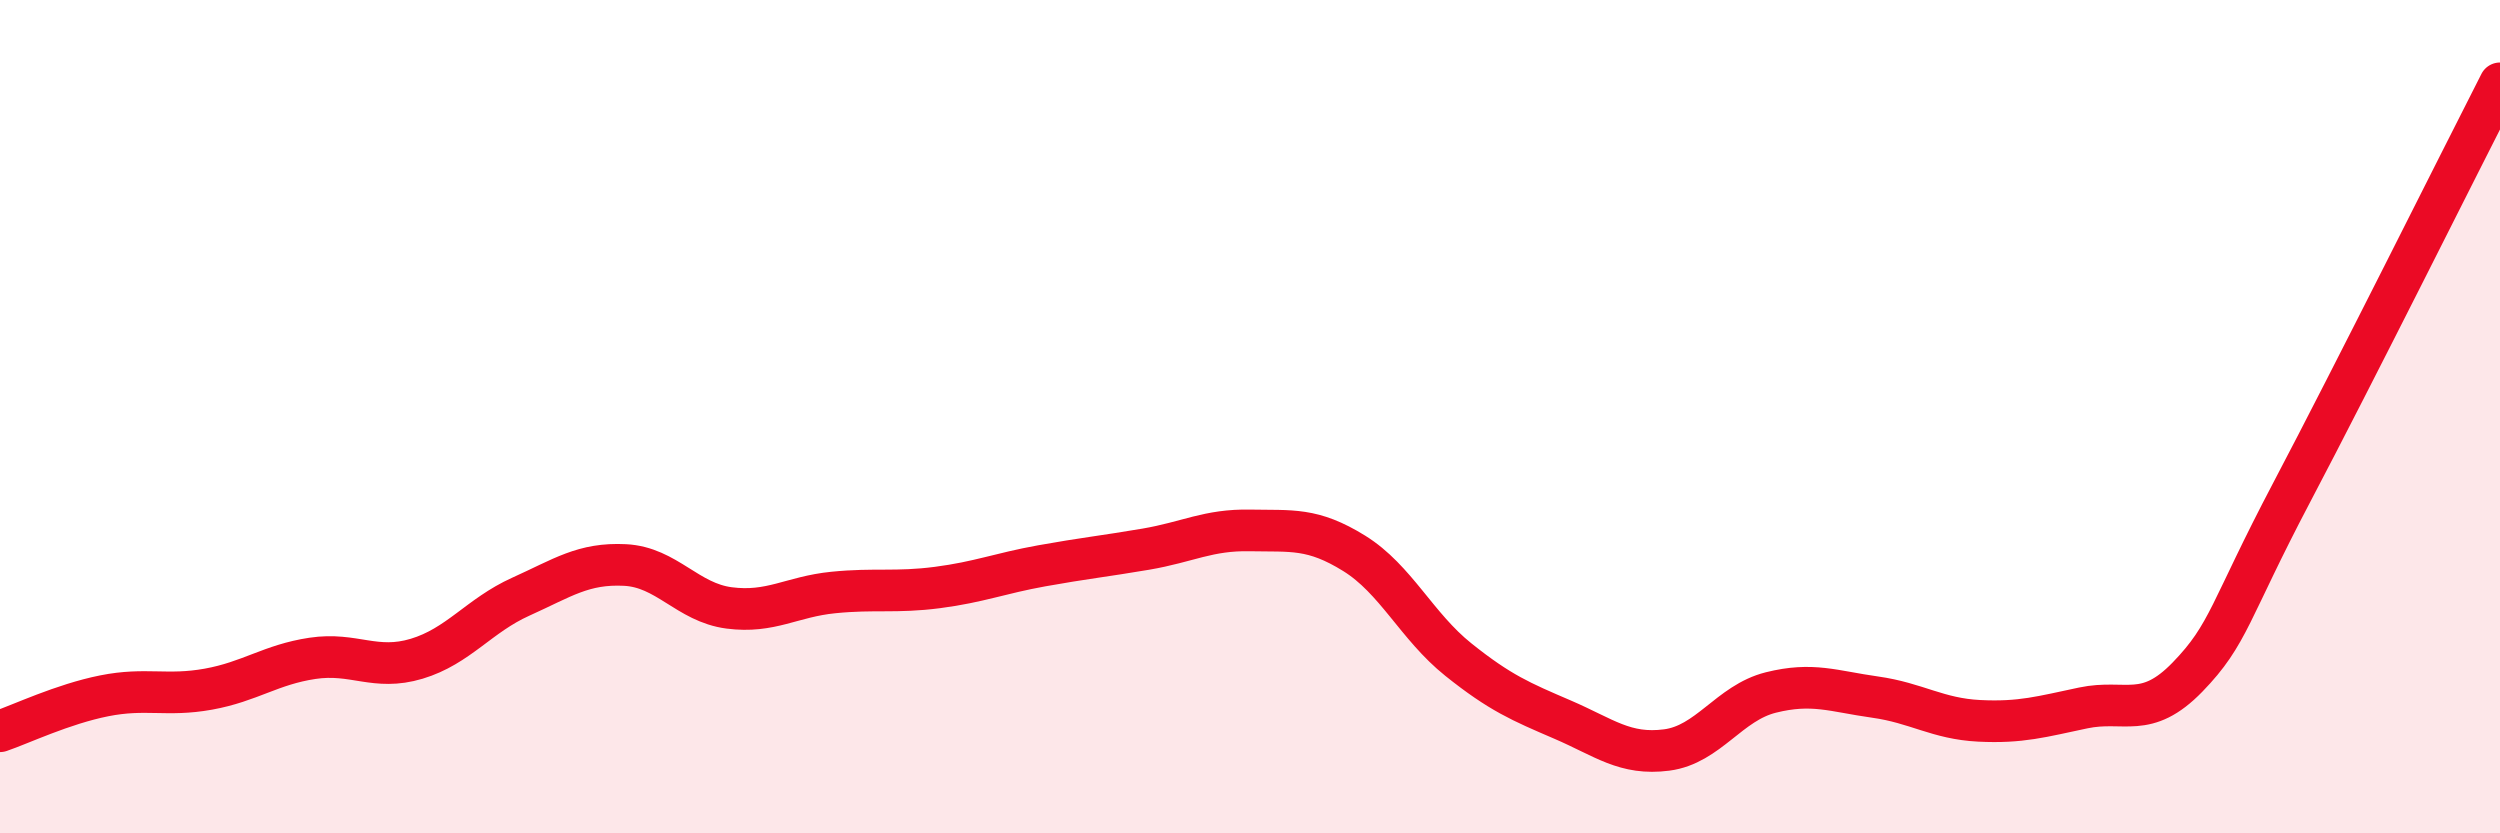
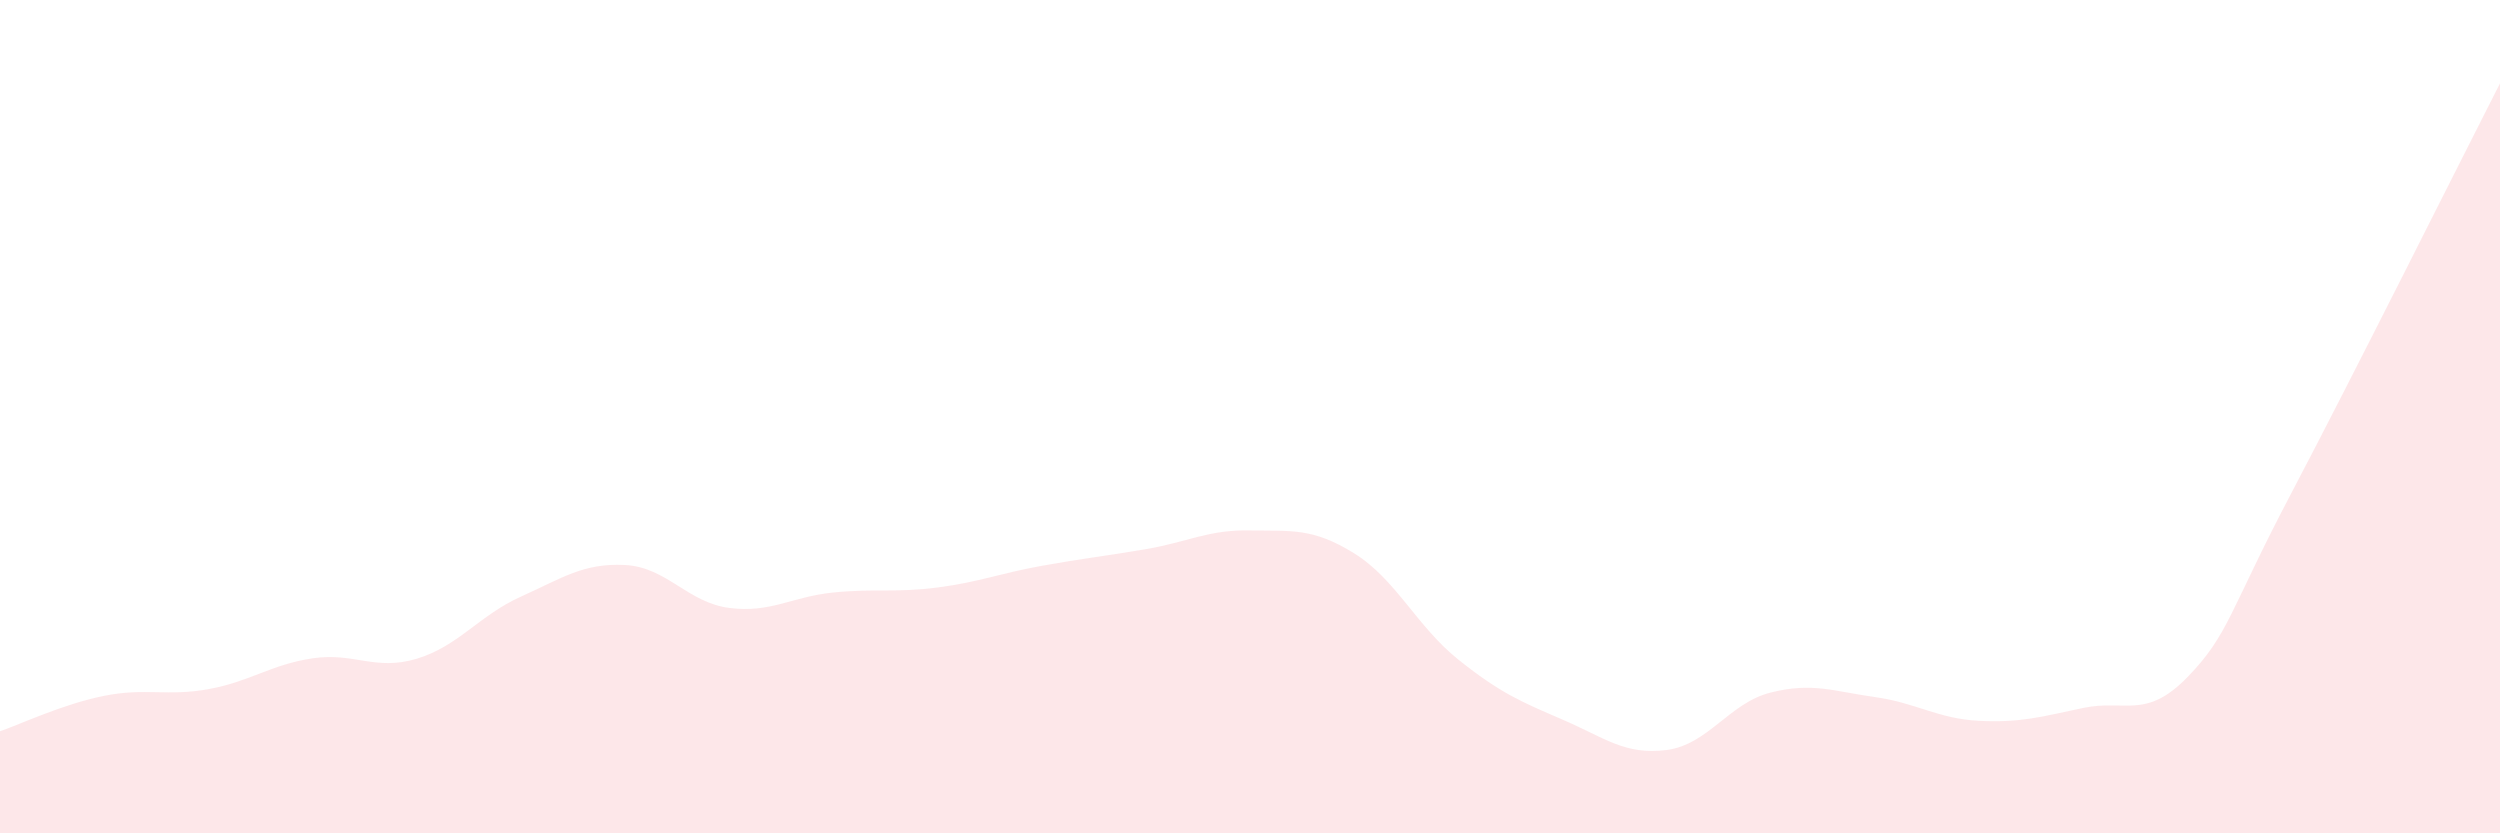
<svg xmlns="http://www.w3.org/2000/svg" width="60" height="20" viewBox="0 0 60 20">
  <path d="M 0,17.55 C 0.5,17.38 1.5,16.9 2.5,16.7 C 3.5,16.5 4,16.72 5,16.54 C 6,16.36 6.5,15.95 7.5,15.8 C 8.5,15.65 9,16.11 10,15.81 C 11,15.51 11.5,14.77 12.5,14.32 C 13.5,13.87 14,13.51 15,13.56 C 16,13.61 16.5,14.46 17.5,14.59 C 18.5,14.72 19,14.32 20,14.22 C 21,14.12 21.5,14.23 22.5,14.1 C 23.5,13.97 24,13.76 25,13.58 C 26,13.4 26.5,13.35 27.5,13.18 C 28.5,13.01 29,12.71 30,12.73 C 31,12.75 31.5,12.66 32.5,13.28 C 33.5,13.9 34,15.03 35,15.83 C 36,16.63 36.5,16.84 37.5,17.27 C 38.5,17.7 39,18.13 40,18 C 41,17.87 41.5,16.87 42.5,16.62 C 43.5,16.37 44,16.59 45,16.73 C 46,16.87 46.5,17.25 47.5,17.3 C 48.5,17.35 49,17.2 50,16.99 C 51,16.78 51.5,17.28 52.5,16.25 C 53.5,15.22 53.5,14.67 55,11.82 C 56.5,8.97 59,3.96 60,2L60 20L0 20Z" fill="#EB0A25" opacity="0.1" stroke-linecap="round" stroke-linejoin="round" />
-   <path d="M 0,17.55 C 0.5,17.38 1.5,16.9 2.5,16.7 C 3.5,16.5 4,16.72 5,16.54 C 6,16.36 6.5,15.95 7.5,15.8 C 8.5,15.65 9,16.11 10,15.81 C 11,15.51 11.5,14.77 12.5,14.32 C 13.5,13.87 14,13.51 15,13.56 C 16,13.61 16.5,14.46 17.5,14.59 C 18.5,14.72 19,14.32 20,14.22 C 21,14.12 21.5,14.23 22.5,14.1 C 23.5,13.97 24,13.76 25,13.58 C 26,13.4 26.5,13.35 27.5,13.18 C 28.5,13.01 29,12.71 30,12.73 C 31,12.75 31.5,12.66 32.5,13.28 C 33.5,13.9 34,15.03 35,15.83 C 36,16.63 36.5,16.84 37.5,17.27 C 38.5,17.7 39,18.13 40,18 C 41,17.87 41.5,16.87 42.5,16.62 C 43.5,16.37 44,16.59 45,16.73 C 46,16.87 46.5,17.25 47.5,17.3 C 48.5,17.35 49,17.2 50,16.99 C 51,16.78 51.5,17.28 52.5,16.25 C 53.5,15.22 53.5,14.67 55,11.82 C 56.5,8.97 59,3.96 60,2" stroke="#EB0A25" stroke-width="1" fill="none" stroke-linecap="round" stroke-linejoin="round" />
</svg>